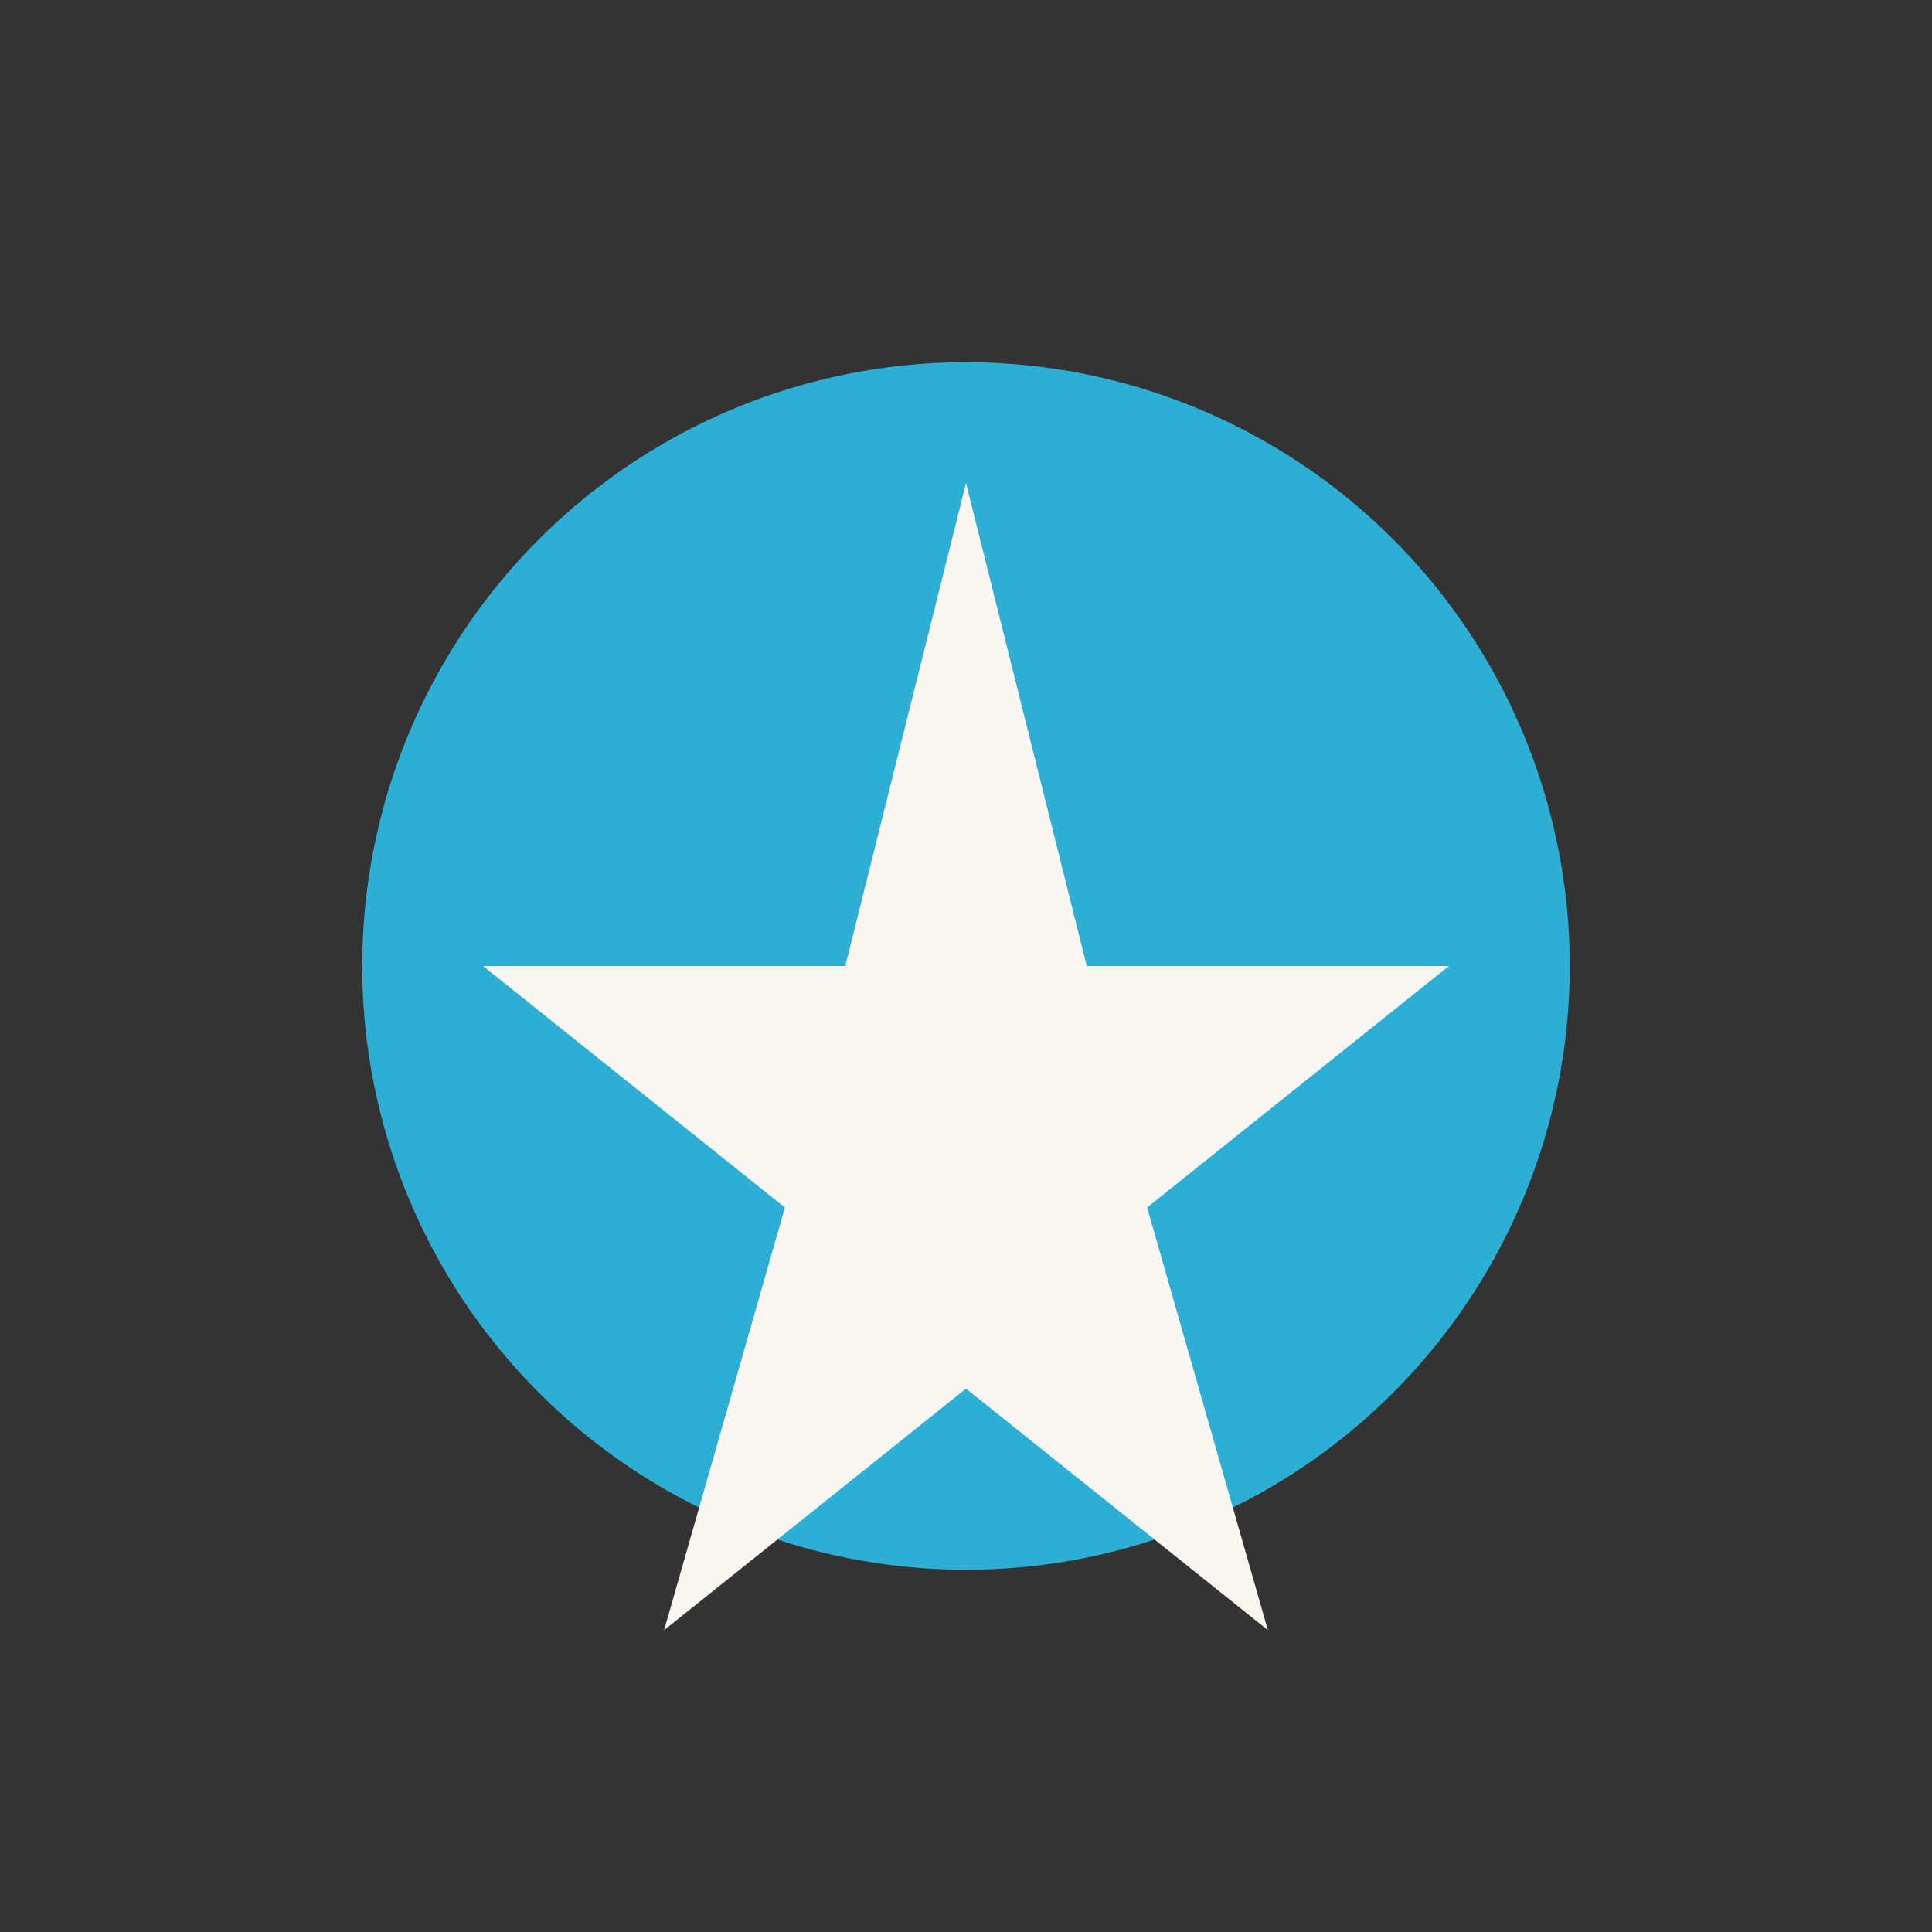
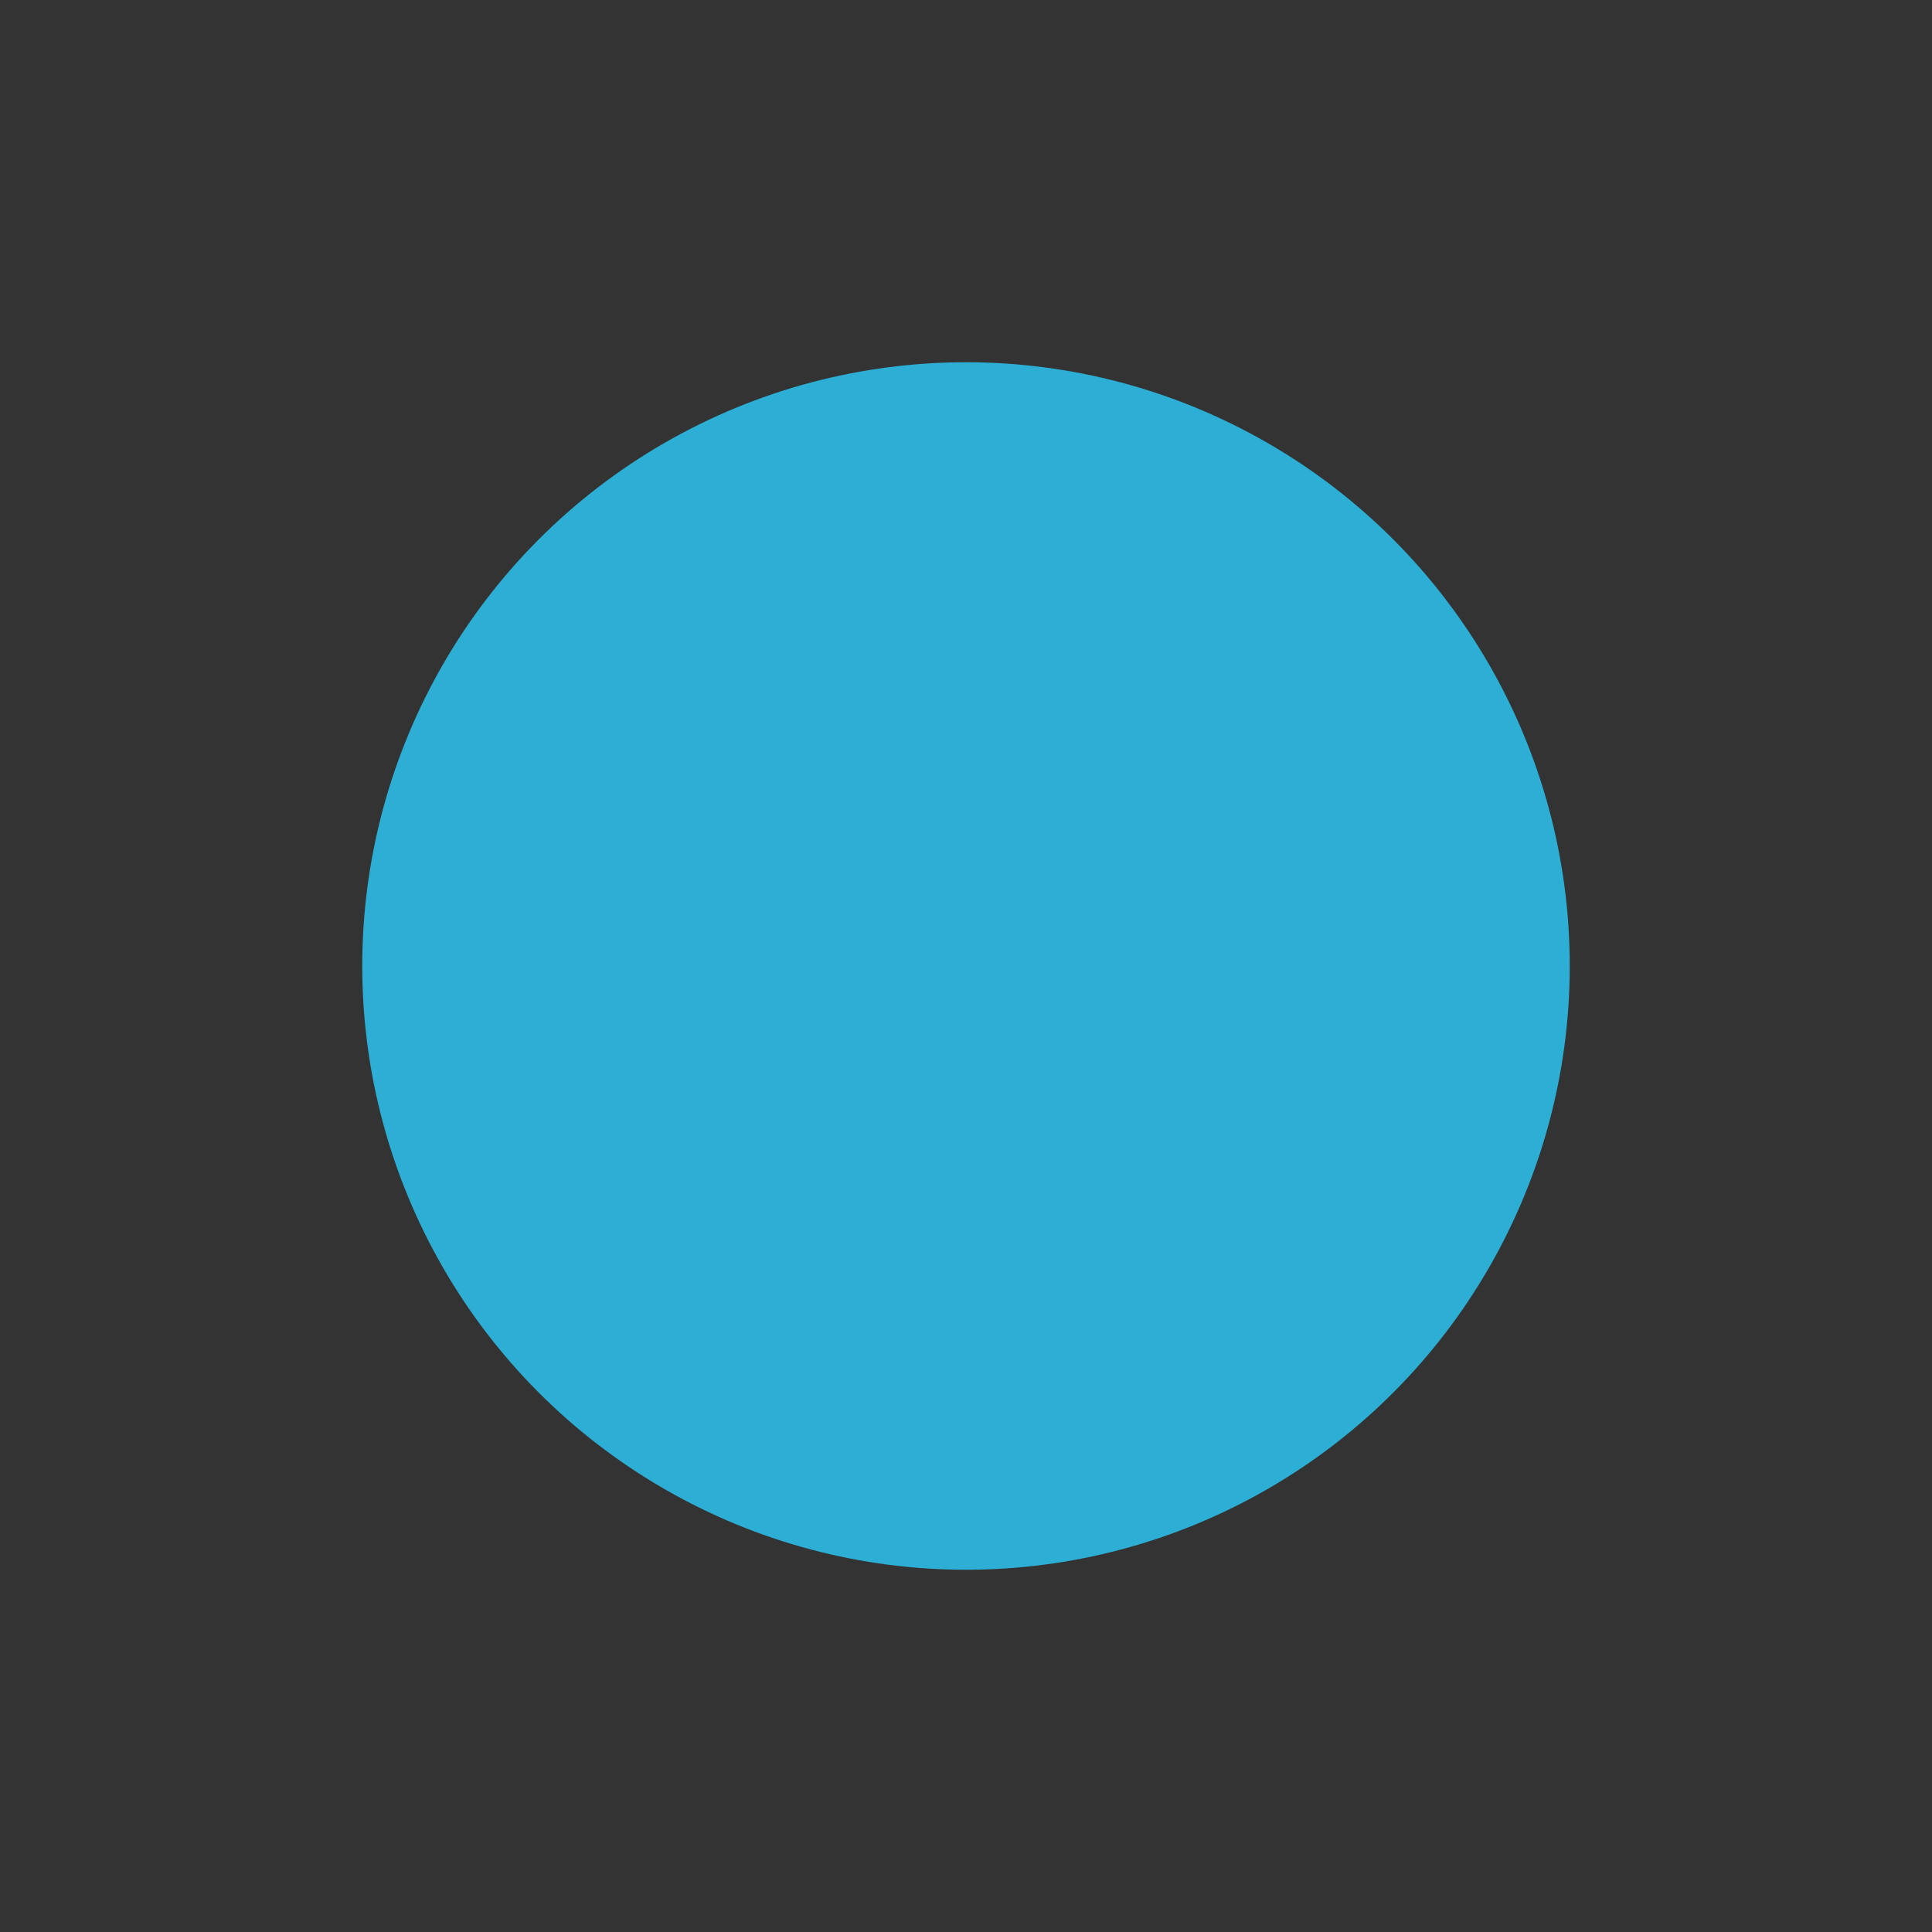
<svg xmlns="http://www.w3.org/2000/svg" width="32" height="32" viewBox="0 0 32 32">
  <rect x="0" y="0" width="32" height="32" fill="#333333" stroke="none" />
  <circle cx="16" cy="16" r="10" fill="#2CAED5" />
-   <polygon points="16,8 18,16 24,16 19,20 21,27 16,23 11,27 13,20 8,16 14,16" fill="#FAF7F2" />
</svg>